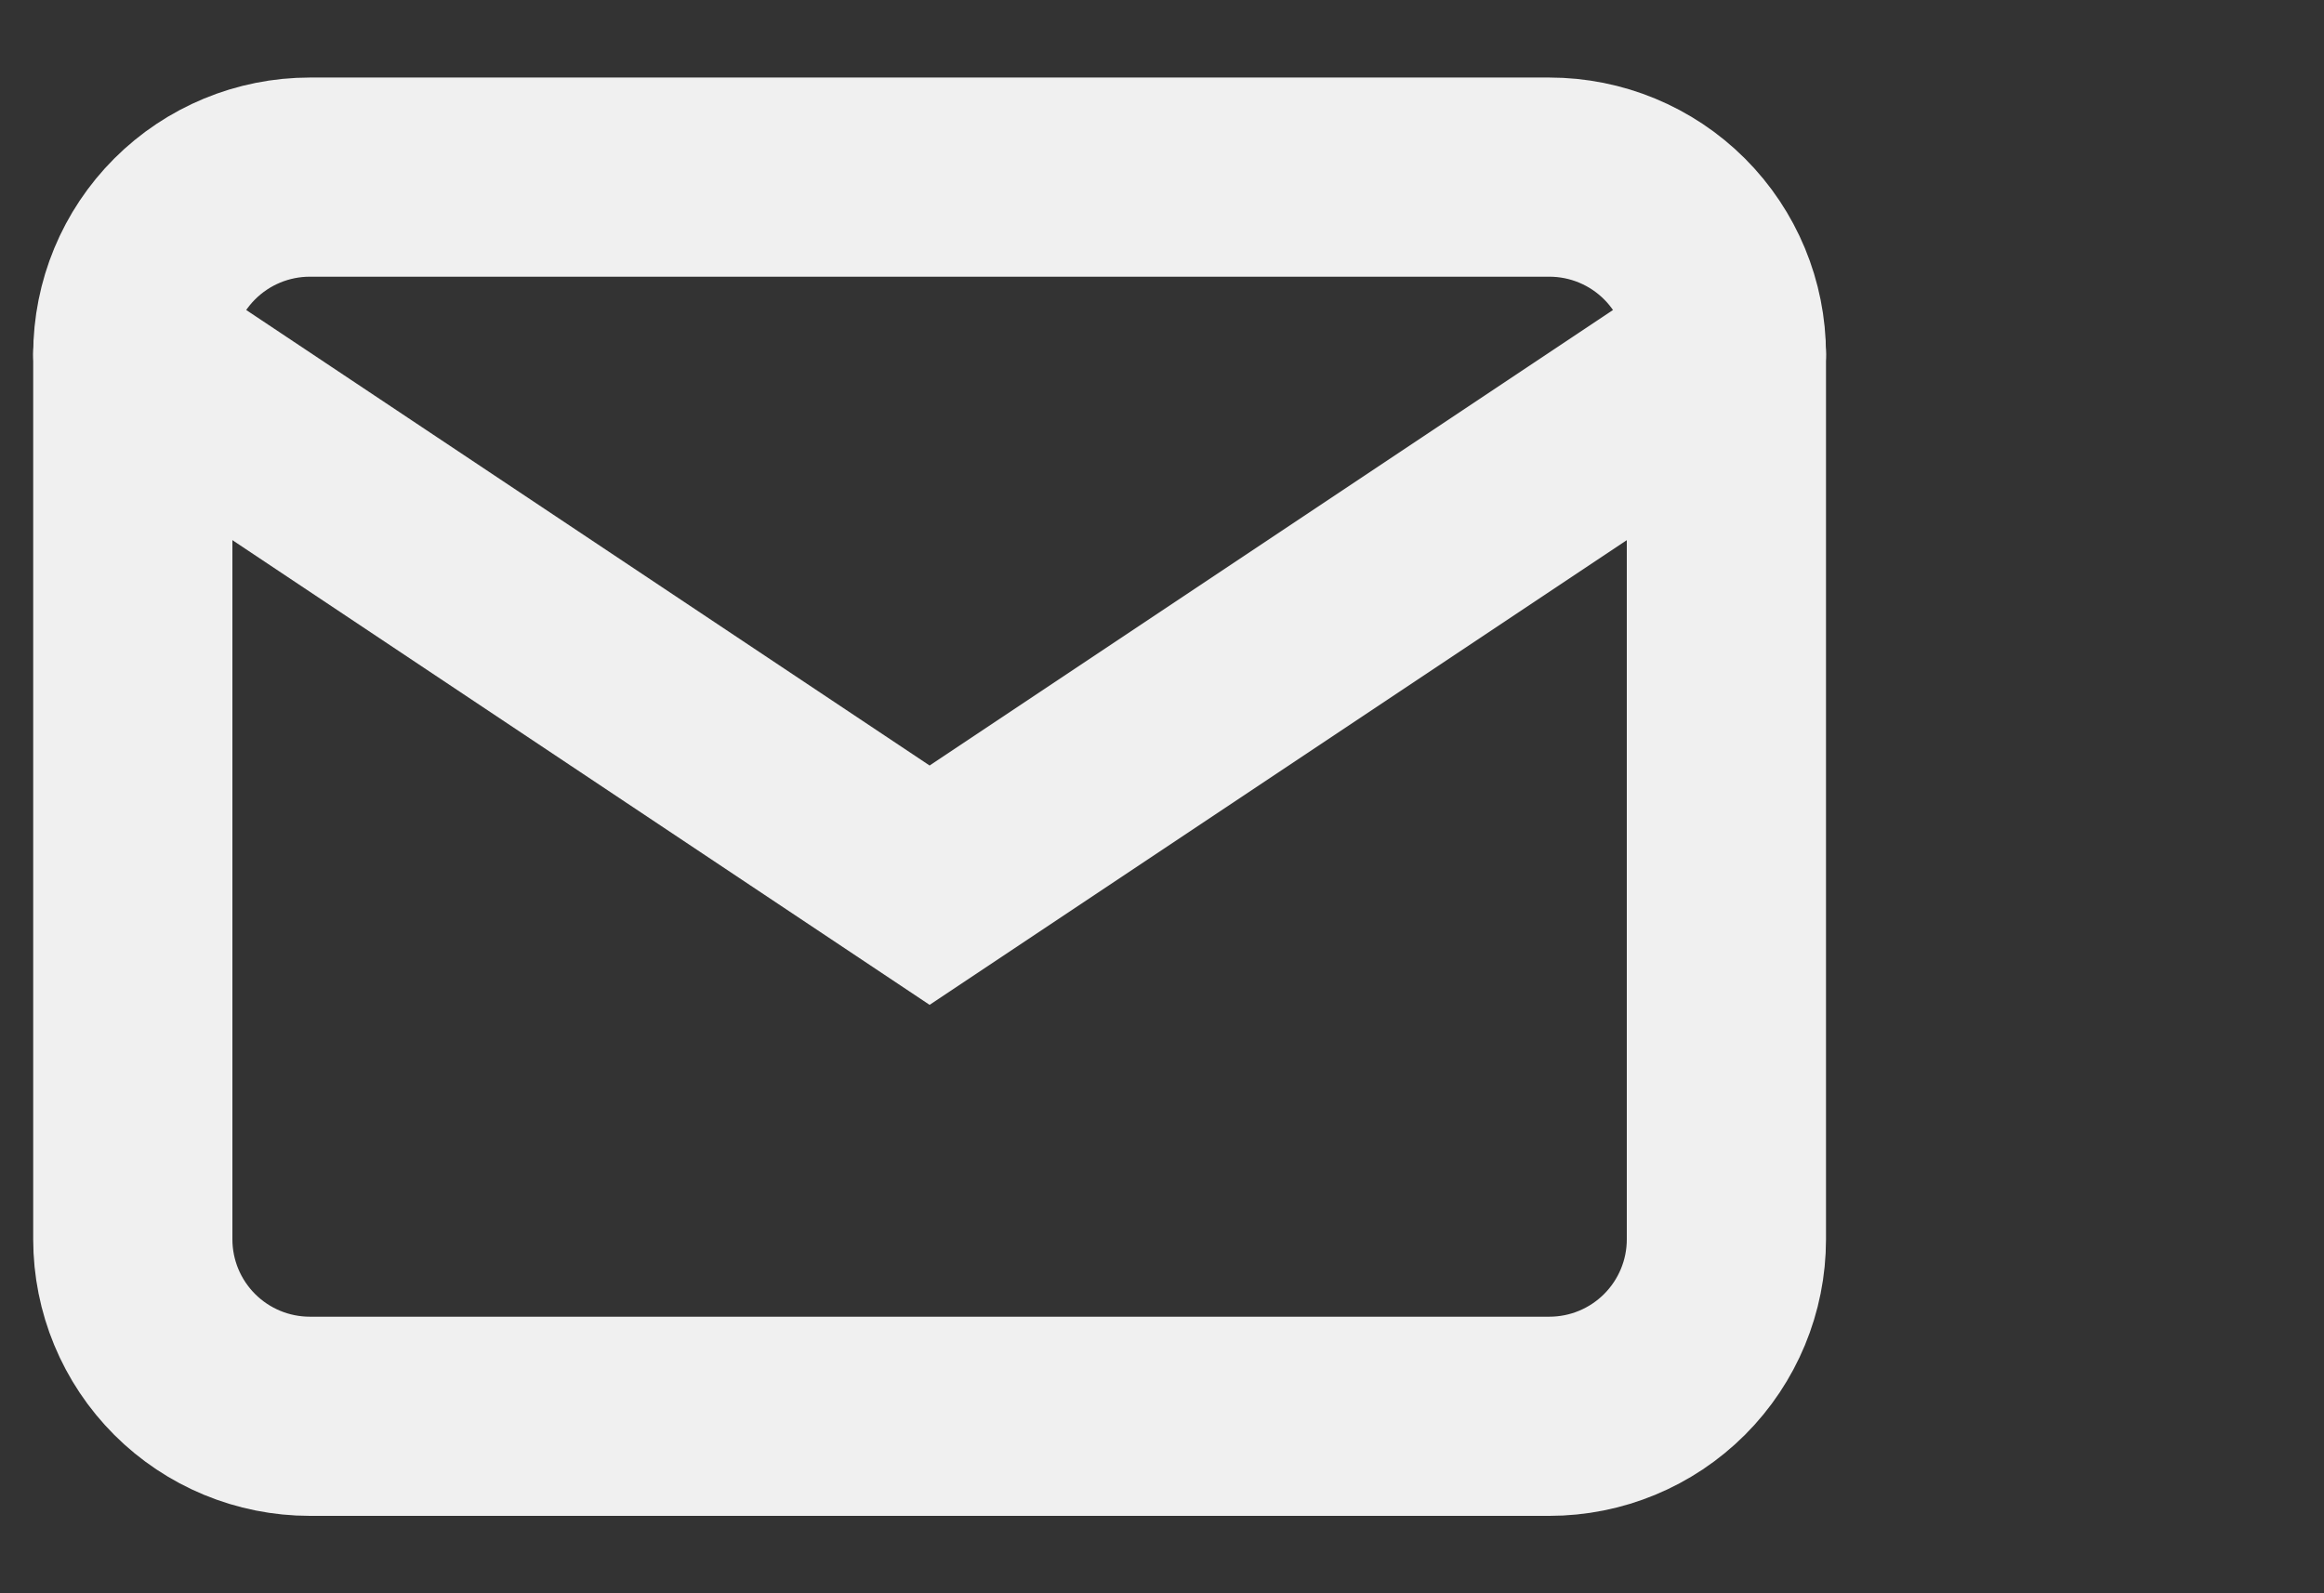
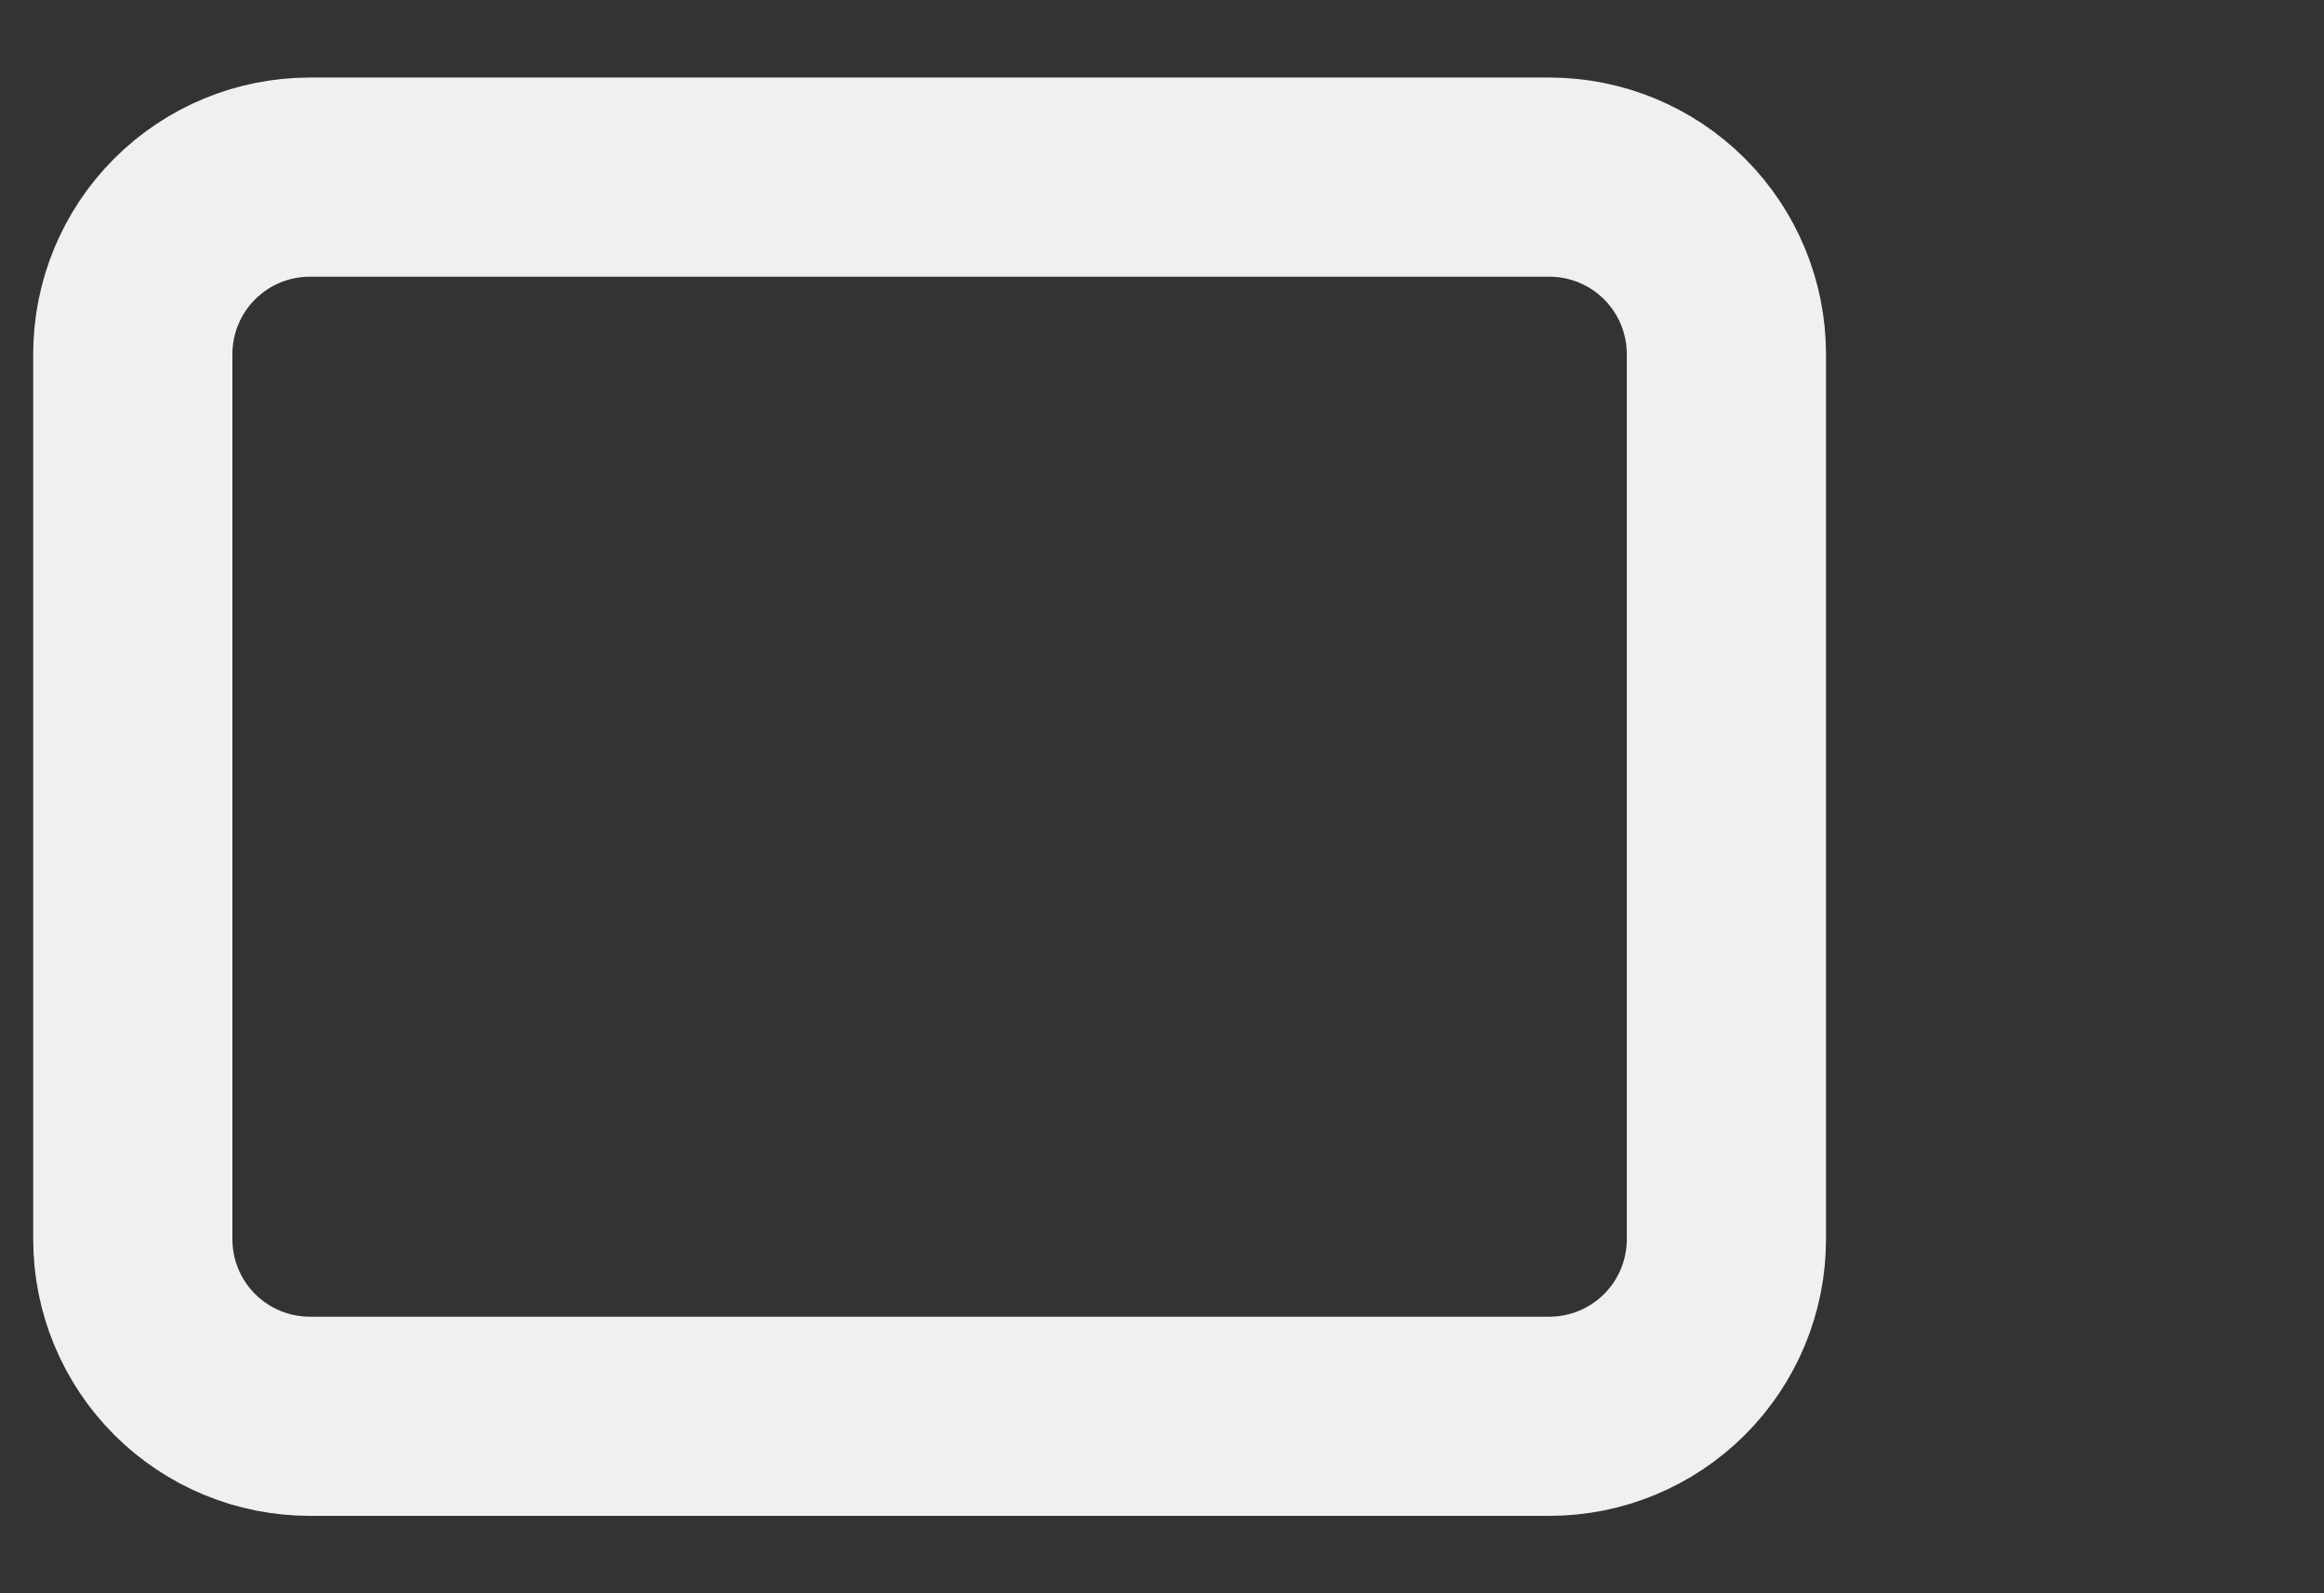
<svg xmlns="http://www.w3.org/2000/svg" fill="none" height="100%" overflow="visible" preserveAspectRatio="none" style="display: block;" viewBox="0 0 35 24" width="100%">
  <rect x="0" y="0" width="35" height="24" fill="#333333" stroke="none" />
  <g id="Frame 1000004290">
    <g id="Group">
      <path d="M2 5.334C2 4.627 2.281 3.949 2.781 3.449C3.281 2.949 3.959 2.668 4.667 2.668H23.333C24.041 2.668 24.719 2.949 25.219 3.449C25.719 3.949 26 4.627 26 5.334V18.668C26 19.375 25.719 20.053 25.219 20.553C24.719 21.053 24.041 21.334 23.333 21.334H4.667C3.959 21.334 3.281 21.053 2.781 20.553C2.281 20.053 2 19.375 2 18.668V5.334Z" id="Vector" stroke="#F0F0F0" stroke-linecap="round" stroke-width="3" />
-       <path d="M2 5.334L14 13.334L26 5.334" id="Vector_2" stroke="#F0F0F0" stroke-linecap="round" stroke-width="3" />
    </g>
  </g>
</svg>